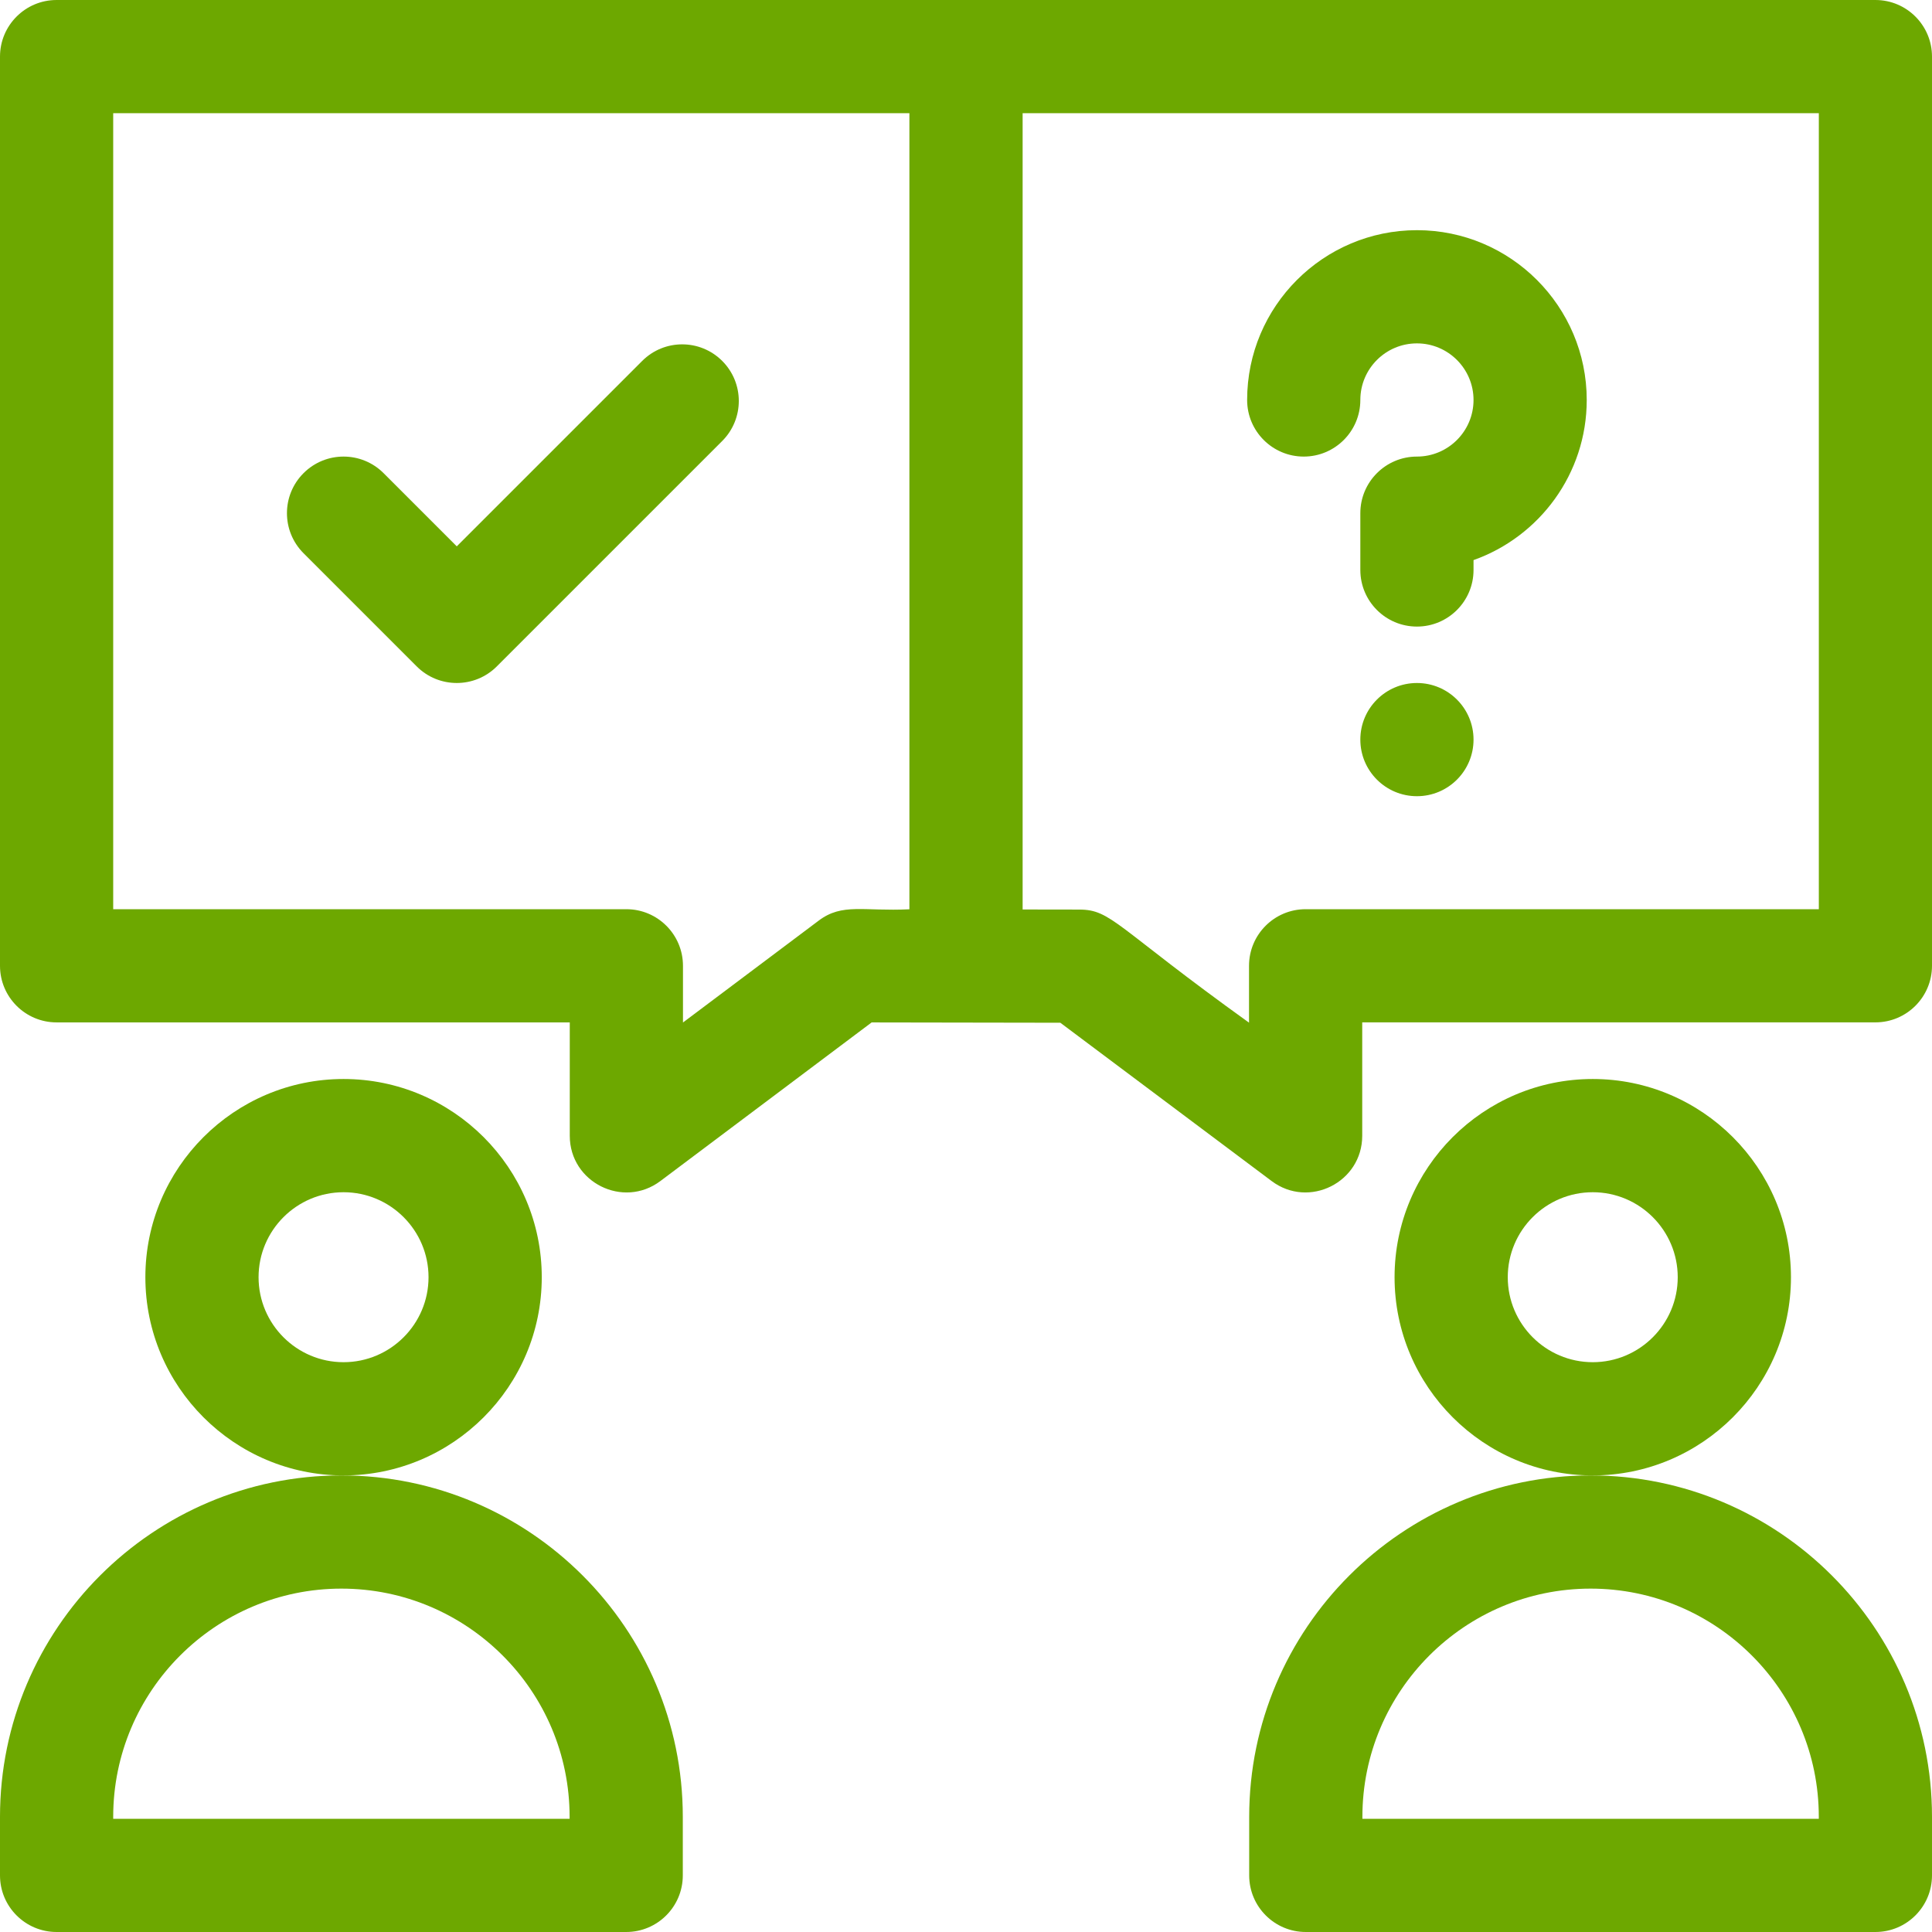
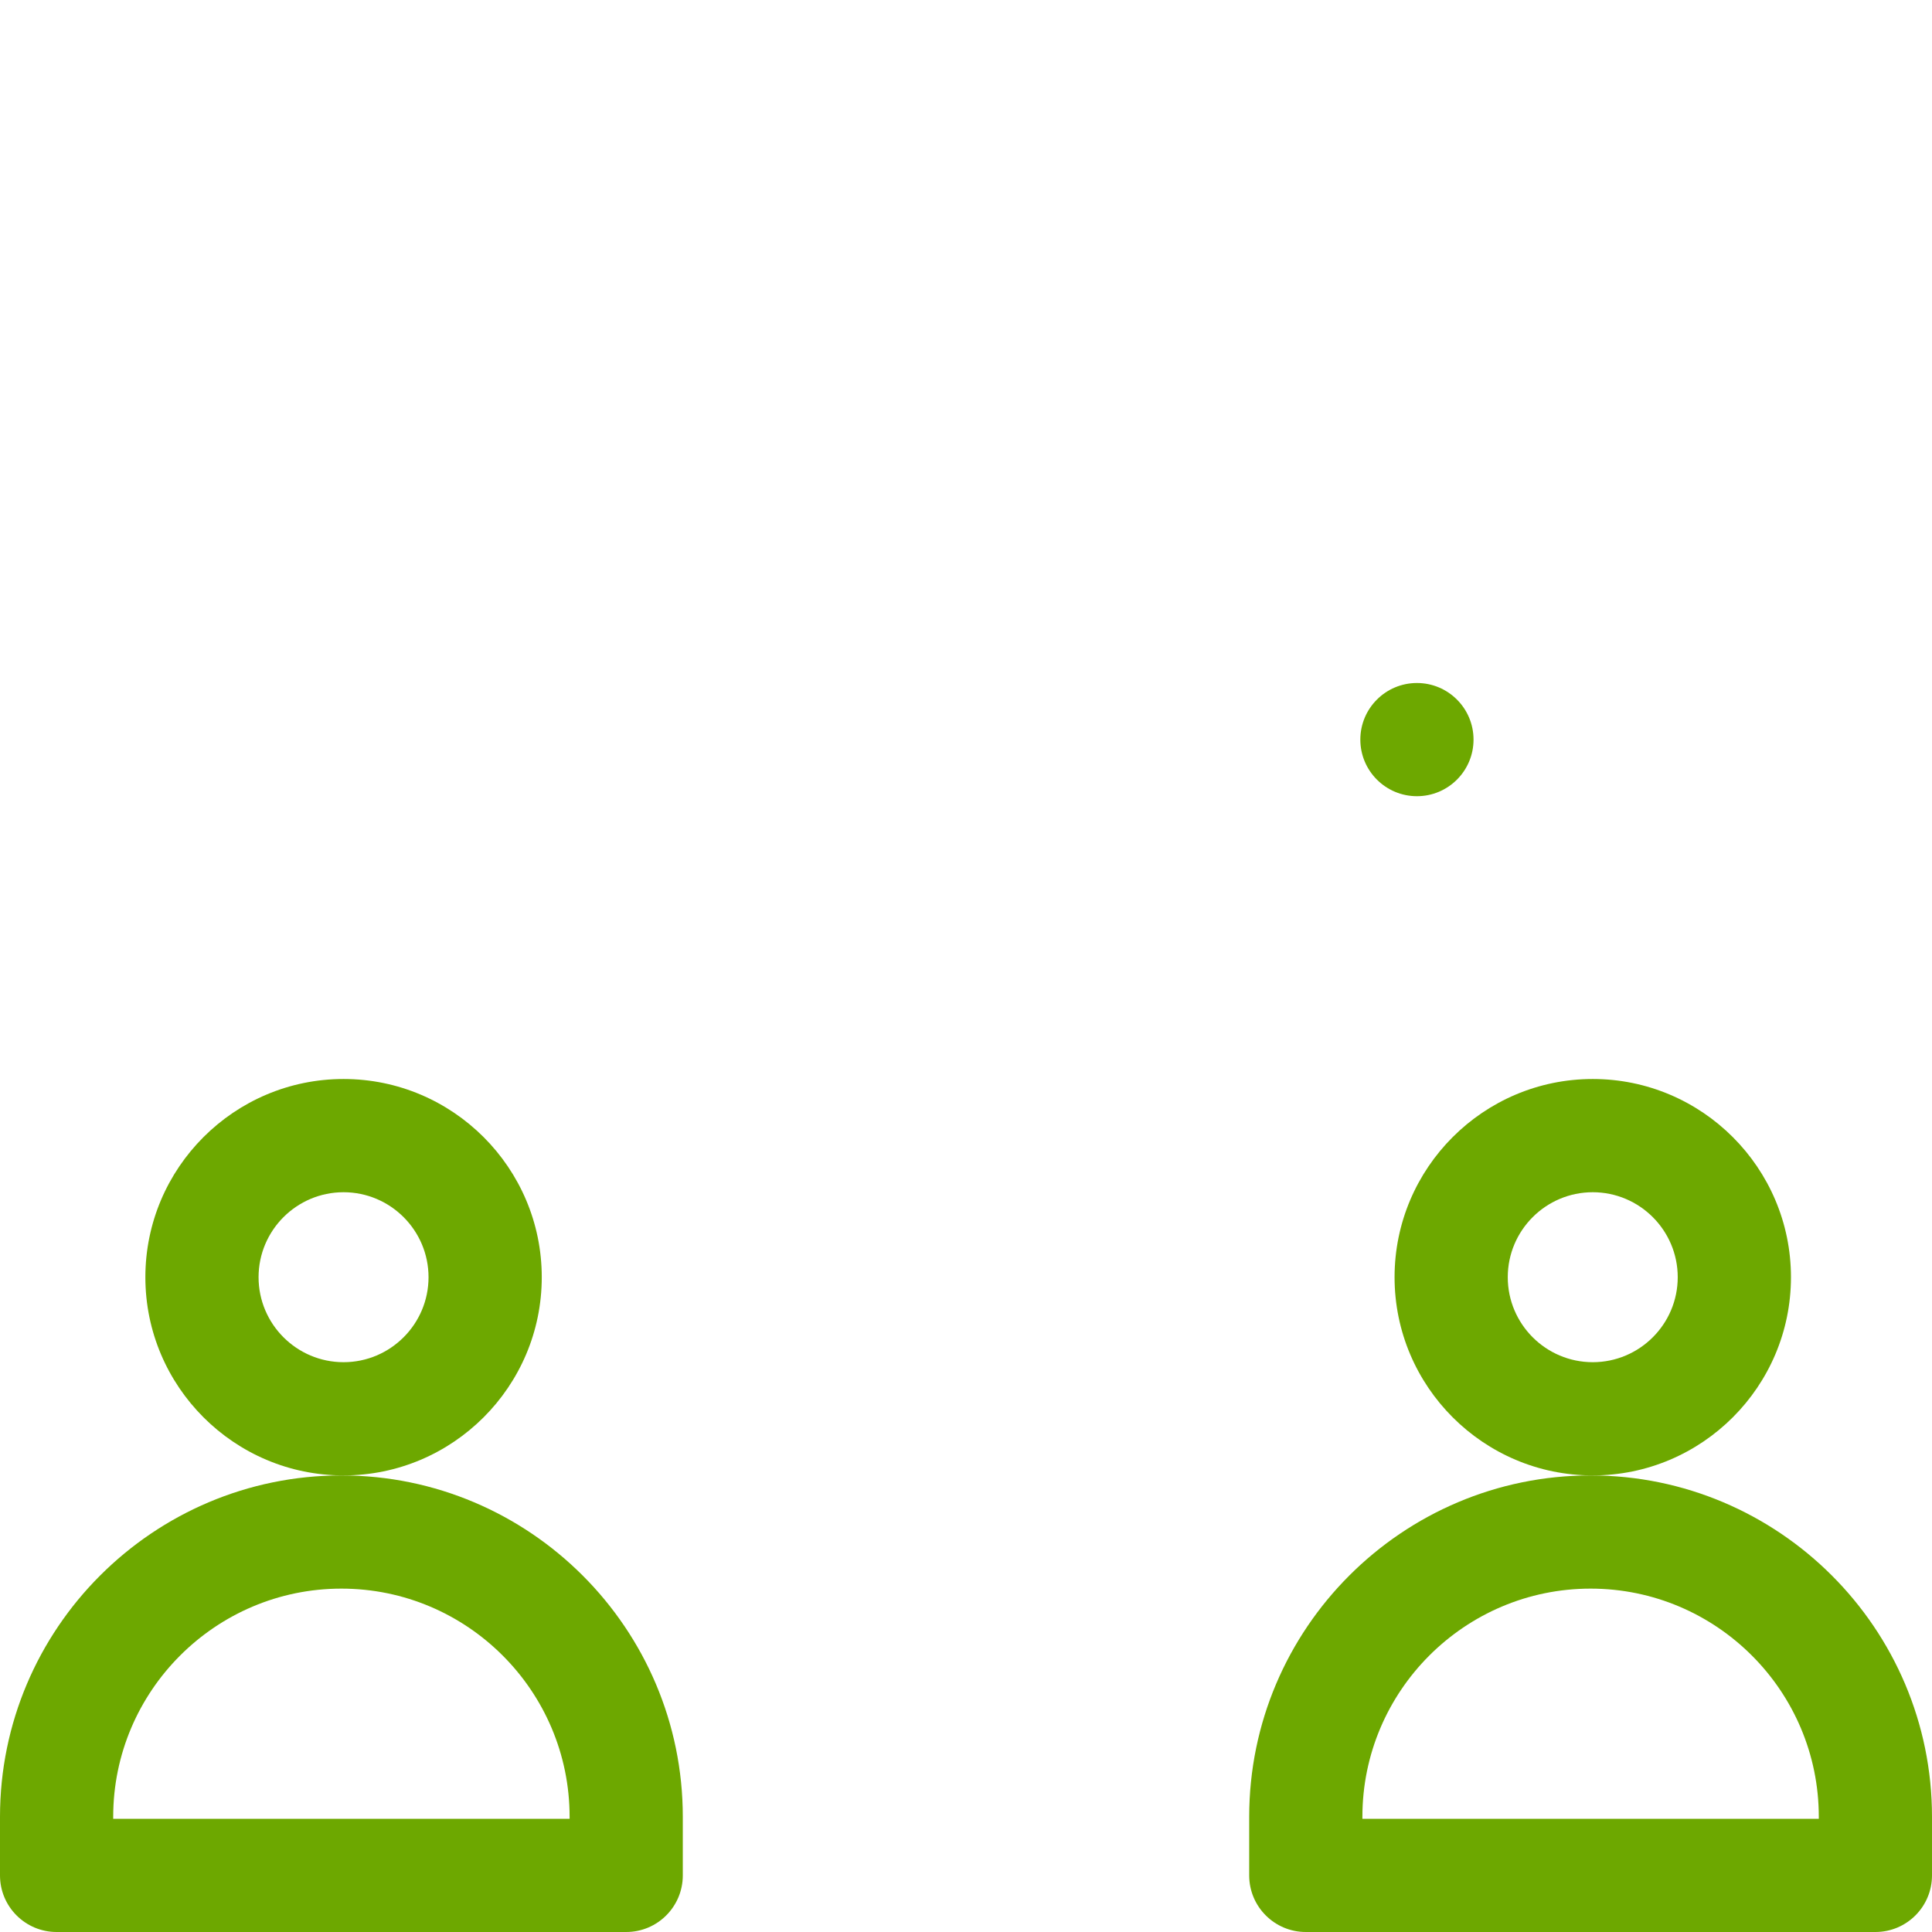
<svg xmlns="http://www.w3.org/2000/svg" id="Layer_2" data-name="Layer 2" viewBox="0 0 674.5 674.5">
  <defs>
    <style> .cls-1 { fill: #6da800; } </style>
  </defs>
  <g id="Layer_2-2" data-name="Layer 2">
    <g>
      <path class="cls-1" d="M189.14,445.9c0-38.15-31.04-69.2-69.2-69.2s-69.19,31.04-69.19,69.2,31.04,69.2,69.19,69.2,69.2-31.04,69.2-69.2ZM90.27,445.9c0-16.36,13.31-29.67,29.67-29.67s29.67,13.31,29.67,29.67-13.31,29.67-29.67,29.67-29.67-13.31-29.67-29.67Z" />
      <path class="cls-1" d="M119.19,515.1c-65.72,0-119.19,53.47-119.19,119.19v20.45c0,10.91,8.85,19.76,19.76,19.76h198.86c10.91,0,19.76-8.85,19.76-19.76v-20.45c0-65.72-53.47-119.19-119.19-119.19ZM198.86,634.98H39.52v-.69c0-43.93,35.74-79.67,79.67-79.67s79.67,35.74,79.67,79.67v.69h0Z" />
      <path class="cls-1" d="M625.26,445.9c0-38.15-31.04-69.2-69.2-69.2s-69.19,31.04-69.19,69.2,31.04,69.2,69.19,69.2,69.2-31.04,69.2-69.2ZM526.39,445.9c0-16.36,13.31-29.67,29.67-29.67s29.67,13.31,29.67,29.67-13.31,29.67-29.67,29.67-29.67-13.31-29.67-29.67Z" />
      <path class="cls-1" d="M555.31,515.1c-65.72,0-119.19,53.47-119.19,119.19v20.45c0,10.91,8.85,19.76,19.76,19.76h198.86c10.91,0,19.76-8.85,19.76-19.76v-20.45c0-65.72-53.47-119.19-119.19-119.19ZM634.98,634.98h-159.34v-.69c0-43.93,35.74-79.67,79.67-79.67s79.67,35.74,79.67,79.67v.69Z" />
-       <path class="cls-1" d="M654.74,0H19.76C8.85,0,0,8.85,0,19.76v317.42c0,10.91,8.85,19.76,19.76,19.76h179.16v39.59c0,16.25,18.62,25.57,31.63,15.8l73.76-55.38,65.87.11,73.79,55.28c13,9.74,31.61.45,31.61-15.82v-39.59h179.16c10.91,0,19.76-8.85,19.76-19.76V19.76C674.5,8.85,665.65,0,654.74,0h0ZM285.86,321.38l-47.42,35.6v-19.8c0-10.91-8.85-19.76-19.76-19.76H39.52V39.52h277.97v277.93c-16.1.77-23.39-2.26-31.63,3.93h0ZM634.98,317.42h-179.16c-10.91,0-19.76,8.85-19.76,19.76v19.85c-46.63-33.48-47.99-39.46-59.25-39.48l-19.79-.03V39.52h277.97v277.9Z" />
-       <path class="cls-1" d="M224.19,126.02l-64.72,64.72-25.55-25.55c-7.72-7.72-20.23-7.72-27.95,0-7.72,7.72-7.72,20.23,0,27.95l39.52,39.52c7.71,7.71,20.23,7.72,27.95,0l78.7-78.7c7.72-7.72,7.72-20.23,0-27.95-7.72-7.72-20.23-7.72-27.94,0h0Z" />
      <g>
        <circle class="cls-1" cx="494.68" cy="258.21" r="19.76" />
-         <path class="cls-1" d="M494.68,80.36c-32.69,0-59.28,26.59-59.28,59.28,0,10.91,8.85,19.76,19.76,19.76s19.76-8.85,19.76-19.76,8.86-19.76,19.76-19.76,19.76,8.86,19.76,19.76-8.86,19.76-19.76,19.76-19.76,8.85-19.76,19.76v19.83c0,10.91,8.85,19.76,19.76,19.76s19.76-8.85,19.76-19.76v-3.45c23-8.16,39.52-30.13,39.52-55.9,0-32.69-26.59-59.28-59.28-59.28Z" />
      </g>
    </g>
  </g>
</svg>